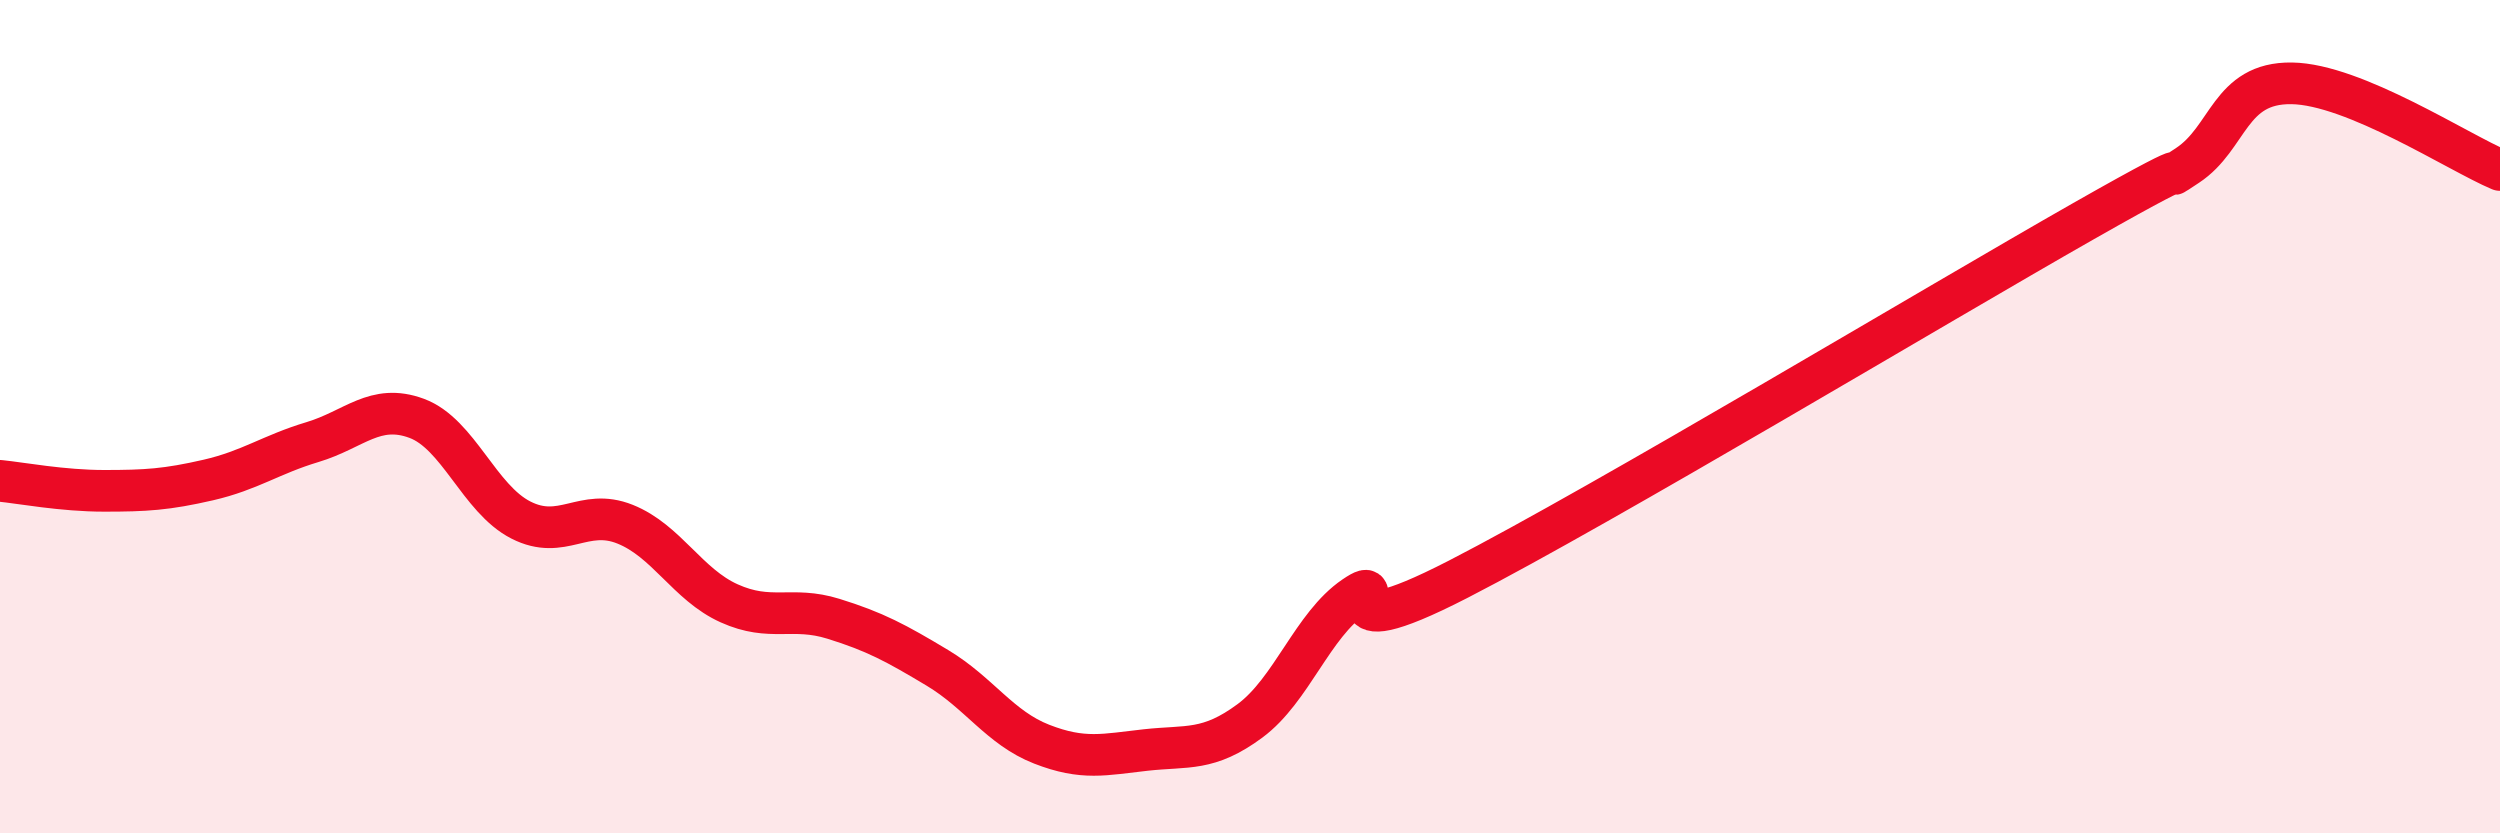
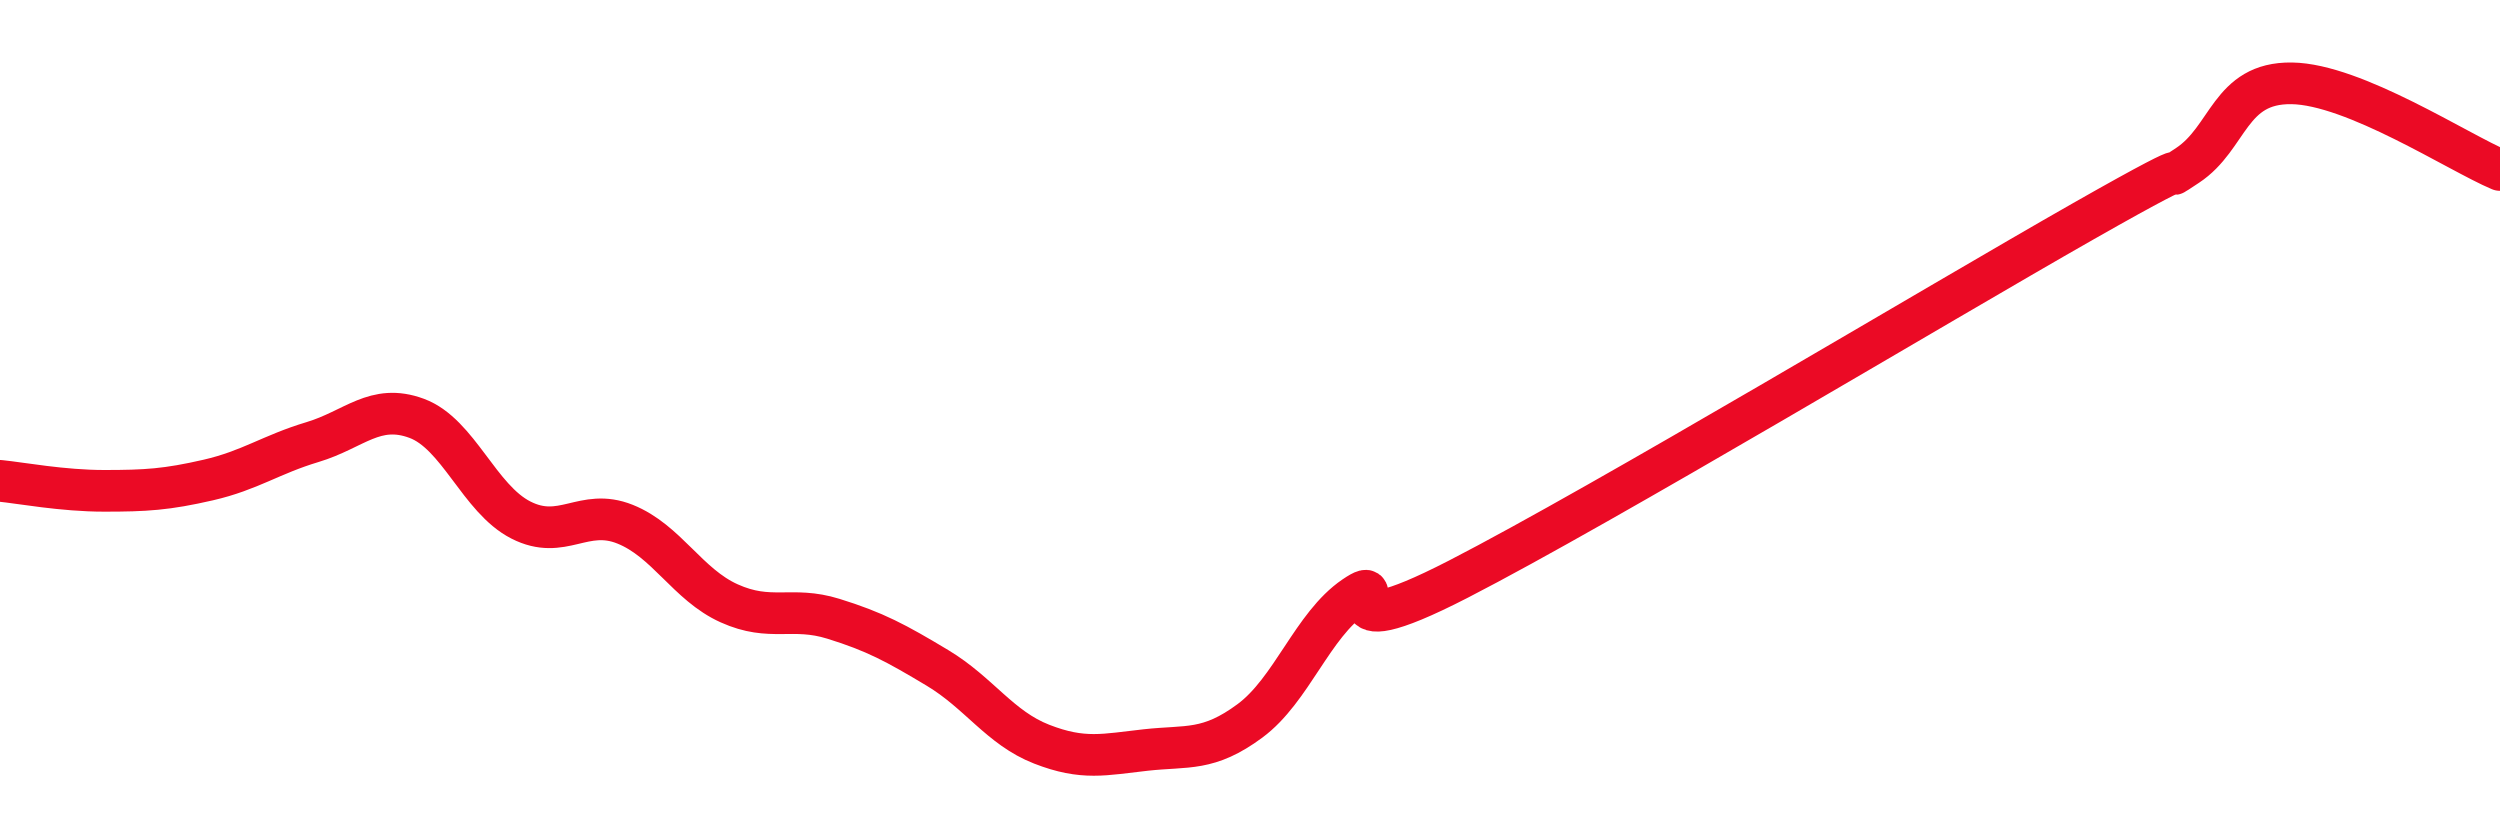
<svg xmlns="http://www.w3.org/2000/svg" width="60" height="20" viewBox="0 0 60 20">
-   <path d="M 0,11.54 C 0.5,11.59 1.5,11.78 2.5,11.78 C 3.5,11.78 4,11.75 5,11.52 C 6,11.29 6.5,10.91 7.5,10.61 C 8.5,10.31 9,9.67 10,10.04 C 11,10.41 11.5,11.97 12.5,12.48 C 13.5,12.99 14,12.18 15,12.58 C 16,12.98 16.5,14.03 17.5,14.48 C 18.5,14.93 19,14.54 20,14.85 C 21,15.16 21.5,15.43 22.5,16.03 C 23.5,16.63 24,17.47 25,17.86 C 26,18.25 26.5,18.11 27.5,18 C 28.5,17.89 29,18.04 30,17.3 C 31,16.56 31.5,15 32.5,14.32 C 33.5,13.64 31.5,15.7 35,13.9 C 38.5,12.1 46.5,7.3 50,5.31 C 53.5,3.32 51.5,4.63 52.5,3.97 C 53.5,3.31 53.5,1.98 55,2 C 56.5,2.02 59,3.66 60,4.08L60 20L0 20Z" fill="#EB0A25" opacity="0.1" stroke-linecap="round" stroke-linejoin="round" />
  <path d="M 0,11.54 C 0.5,11.59 1.5,11.78 2.5,11.78 C 3.5,11.78 4,11.75 5,11.52 C 6,11.29 6.5,10.91 7.5,10.61 C 8.5,10.31 9,9.67 10,10.04 C 11,10.41 11.5,11.97 12.5,12.48 C 13.5,12.99 14,12.18 15,12.58 C 16,12.98 16.5,14.03 17.5,14.48 C 18.5,14.93 19,14.54 20,14.85 C 21,15.16 21.5,15.43 22.5,16.03 C 23.5,16.63 24,17.47 25,17.86 C 26,18.25 26.5,18.11 27.5,18 C 28.5,17.89 29,18.04 30,17.3 C 31,16.56 31.5,15 32.5,14.32 C 33.5,13.64 31.5,15.7 35,13.9 C 38.5,12.1 46.5,7.3 50,5.31 C 53.5,3.32 51.5,4.63 52.5,3.97 C 53.5,3.31 53.5,1.98 55,2 C 56.5,2.02 59,3.66 60,4.08" stroke="#EB0A25" stroke-width="1" fill="none" stroke-linecap="round" stroke-linejoin="round" />
</svg>